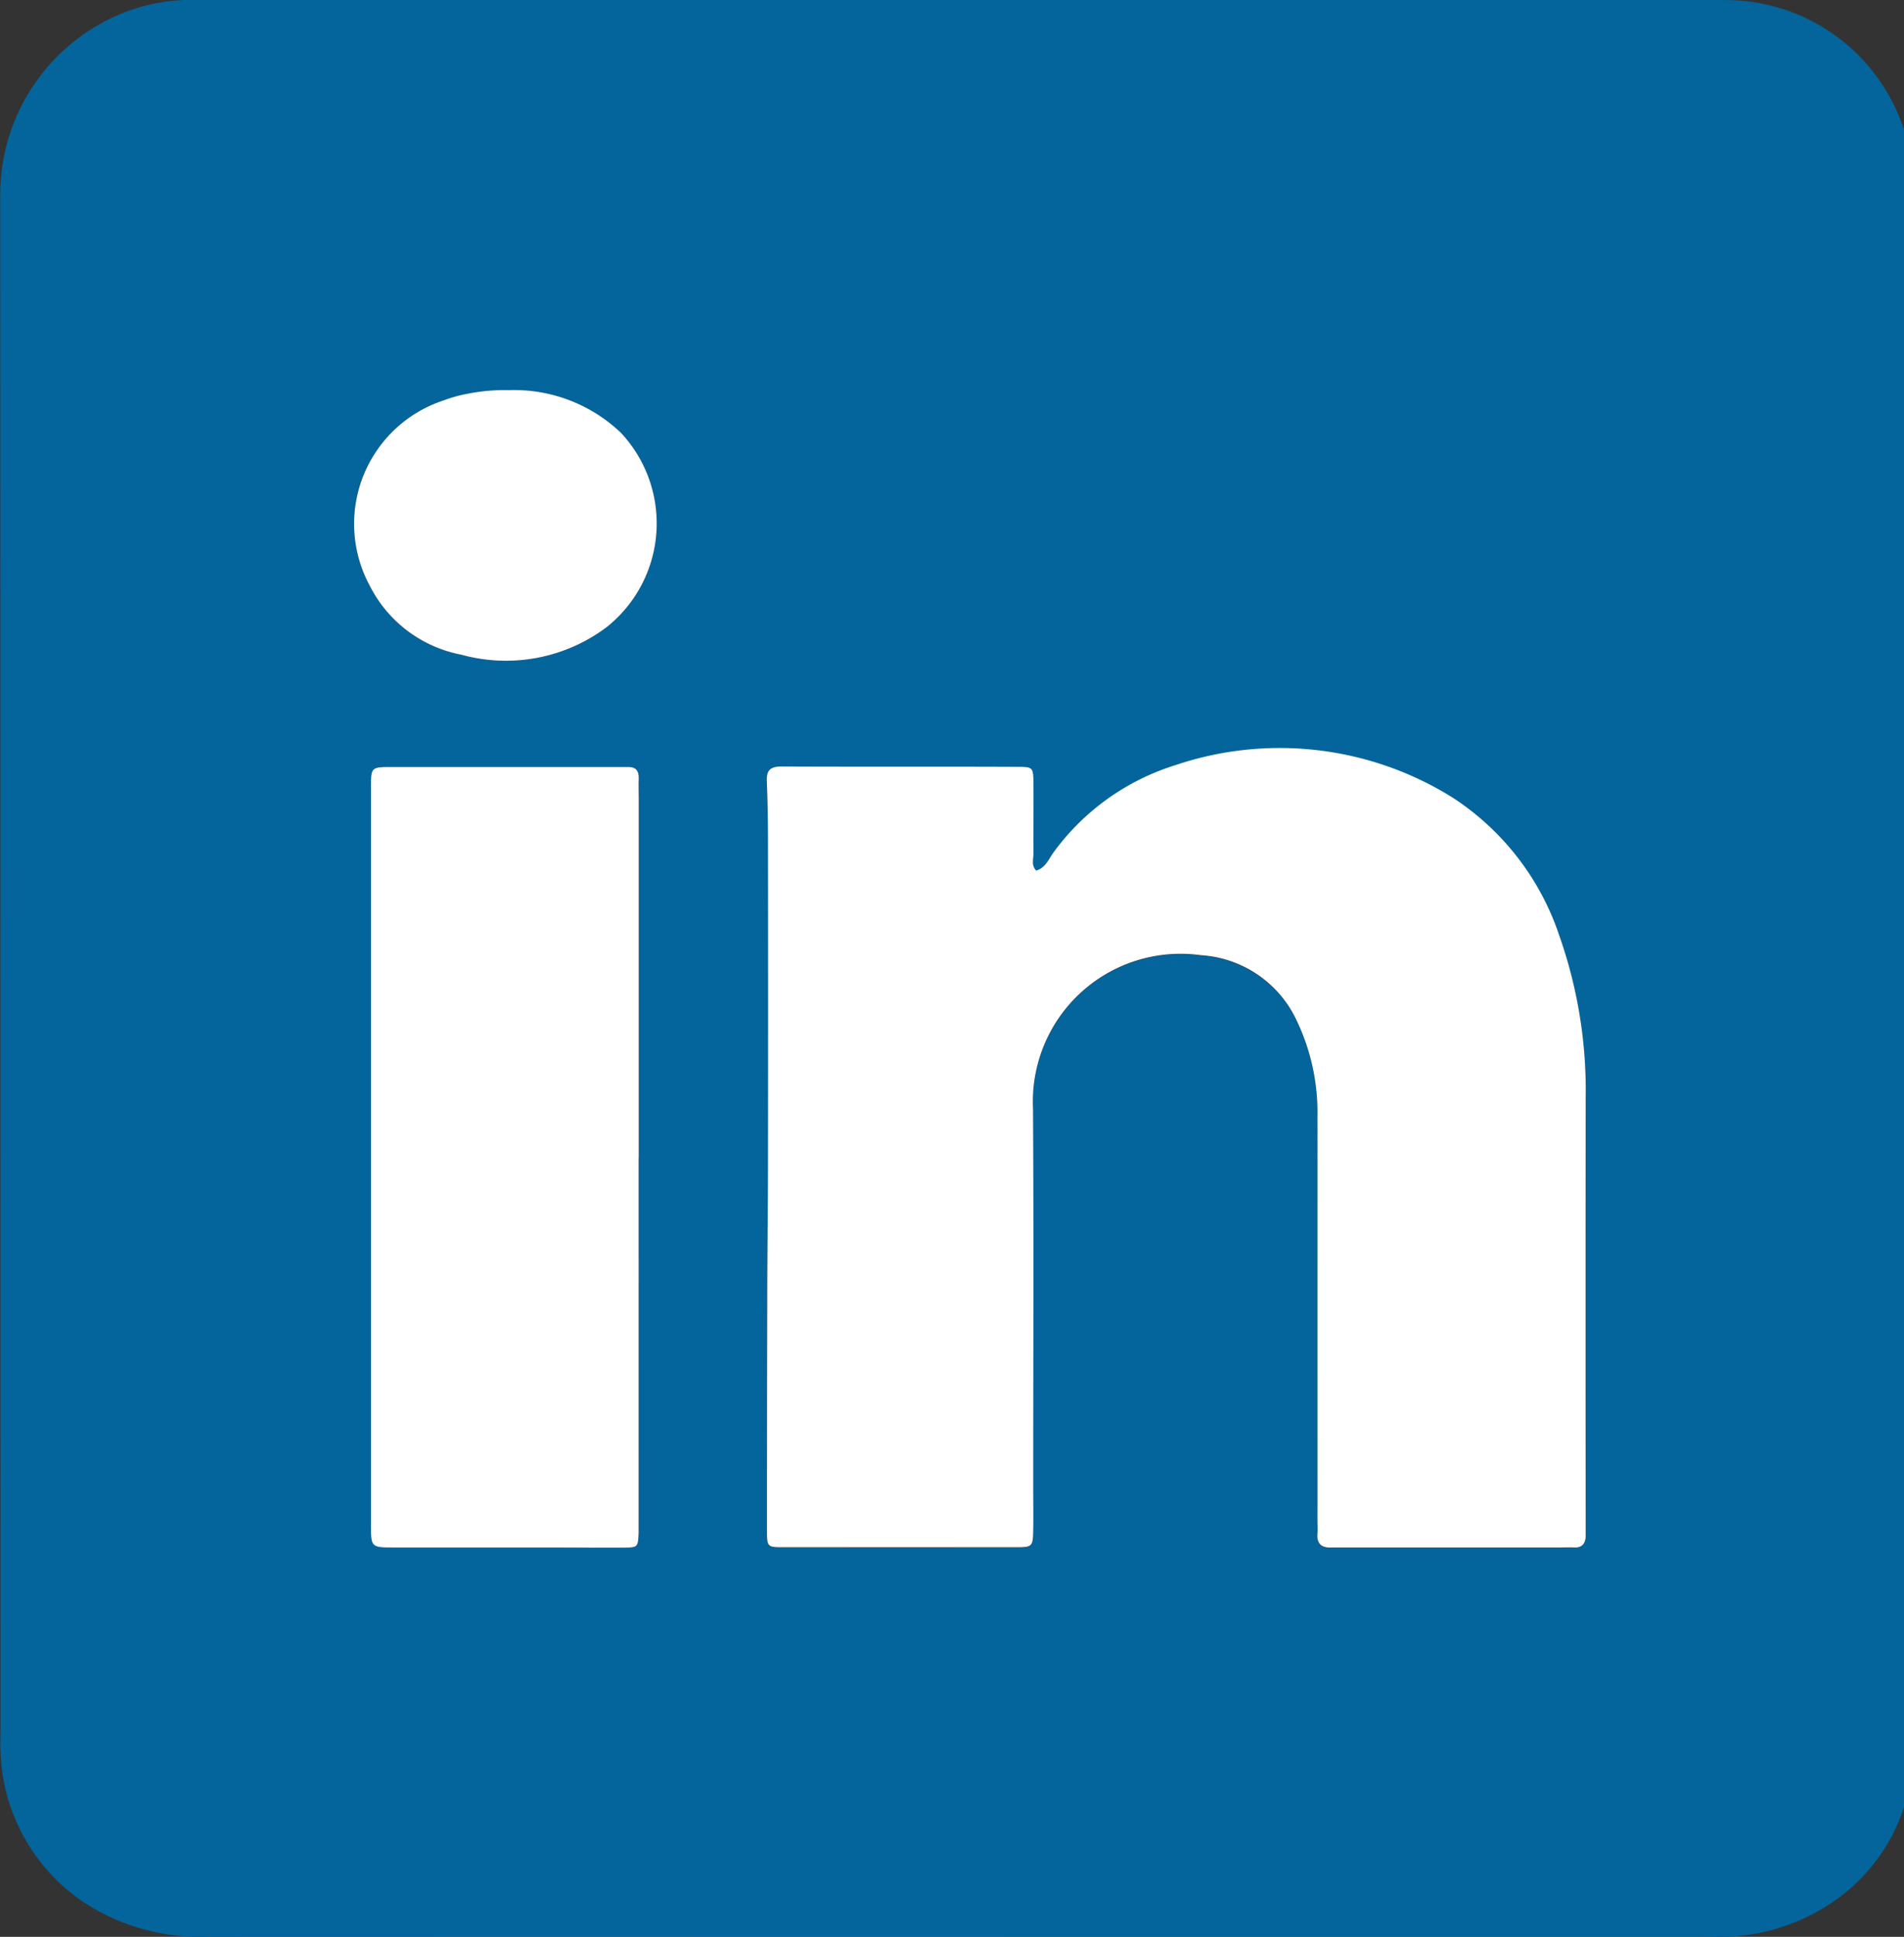
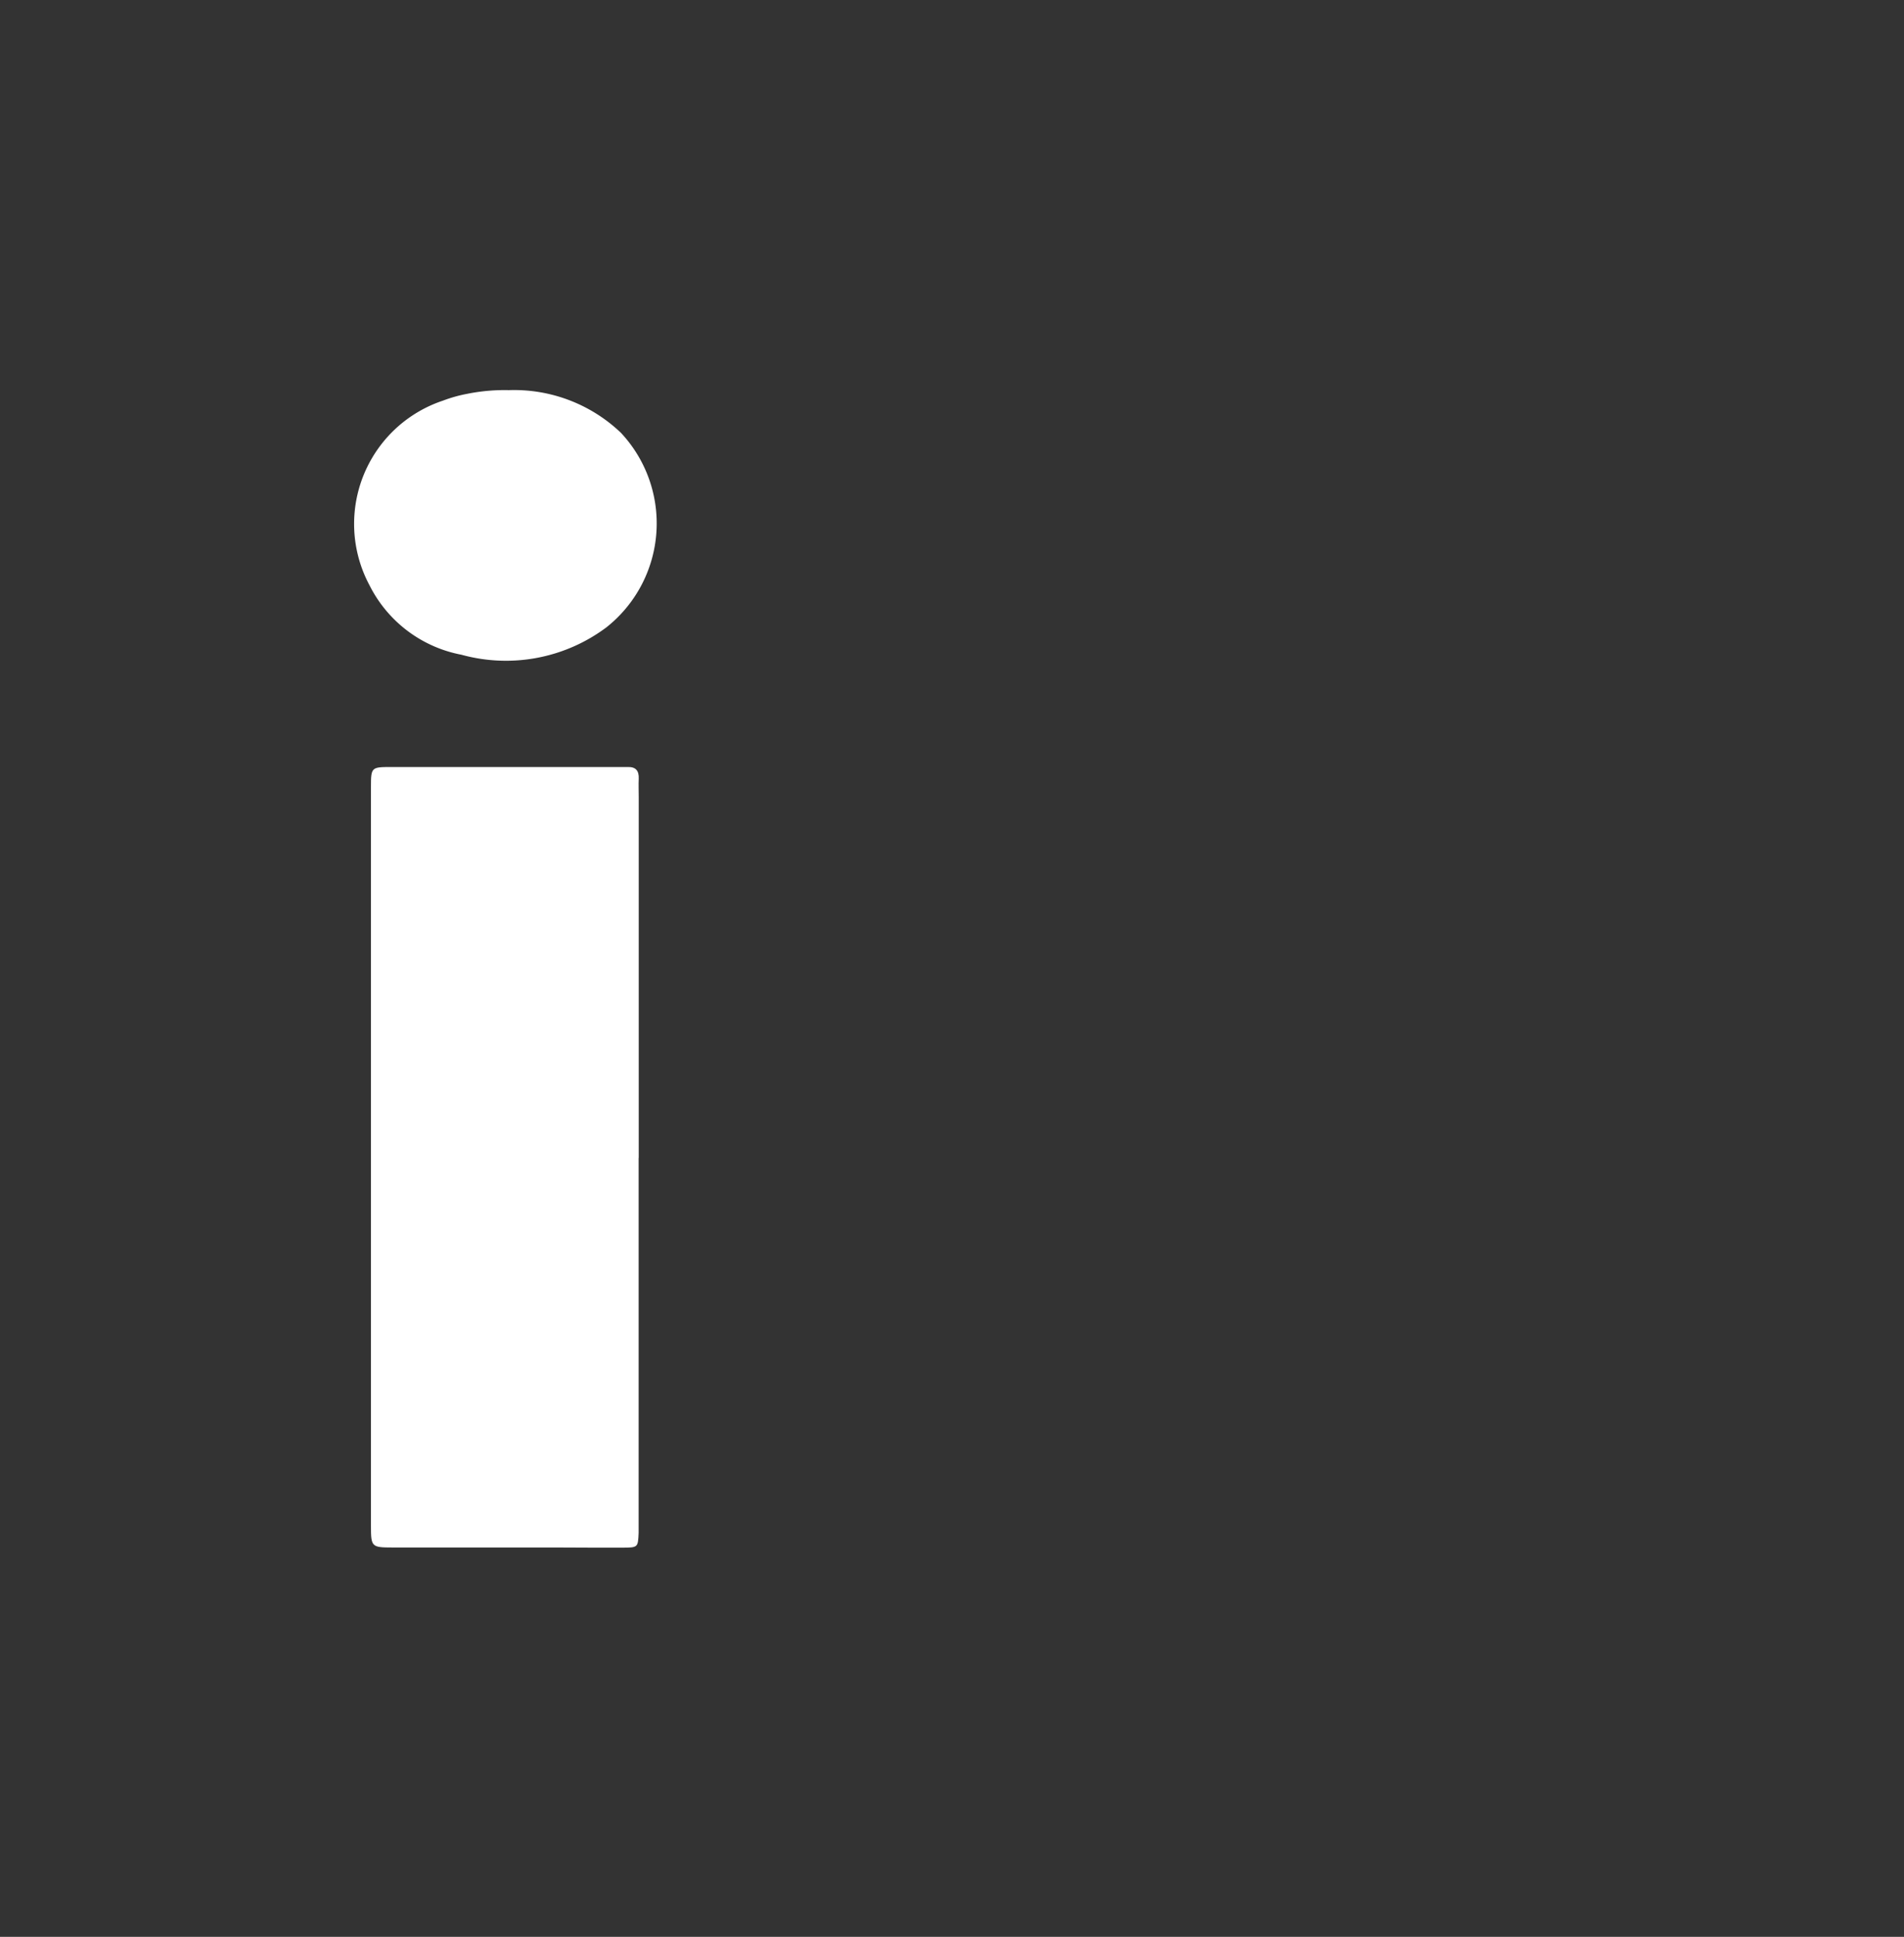
<svg xmlns="http://www.w3.org/2000/svg" width="56.25" height="57.191" viewBox="0 0 56.25 57.191">
  <rect x="0" y="0" width="56.25" height="57.191" fill="#333333" stroke="none" />
  <defs>
    <style>.a{fill:#03659b;}.b{fill:#fff;}</style>
  </defs>
  <g transform="translate(-1587.931 -2728.933)">
-     <path class="a" d="M5322.76-349.61a5.426,5.426,0,0,1-2.479,3.035,5.861,5.861,0,0,1-2.641.784c-.288.02-.578,0-.866,0q-22.039,0-44.078.006a6.356,6.356,0,0,1-3.271-.752,5.558,5.558,0,0,1-2.9-4.735c-.013-.206,0-.413,0-.619q0-22.658-.008-45.317a5.774,5.774,0,0,1,3.935-5.494,5.506,5.506,0,0,1,1.7-.274q22.659.006,45.317.006a5.541,5.541,0,0,1,5.21,3.6c.026.074.056.146.084.219Zm-25.638-27.656c-.148-.156-.081-.329-.083-.483-.006-.7.006-1.4,0-2.1,0-.442-.02-.466-.448-.467-2.332-.007-4.663,0-7-.01-.326,0-.442.114-.43.432q.034.865.035,1.732.005,4.829,0,9.657c0,1.32-.018,2.641-.021,3.961q-.008,3.4-.007,6.809c0,.444.024.461.451.462q3.467.006,6.934,0c.449,0,.473-.029.482-.5.009-.433,0-.867,0-1.3,0-3.714.018-7.429-.006-11.143a4.365,4.365,0,0,1,4.966-4.538,3.349,3.349,0,0,1,2.8,1.881,6.272,6.272,0,0,1,.635,2.87q-.005,5.974,0,11.947c0,.124.01.248,0,.371-.028.334.145.443.448.419.061,0,.124,0,.186,0h6.562c.124,0,.249-.007.372,0,.272.013.365-.136.359-.382,0-.1,0-.206,0-.309q0-6.283,0-12.567a13.723,13.723,0,0,0-.775-4.794,7.806,7.806,0,0,0-3.154-4.09,9.642,9.642,0,0,0-8.207-.956,7.043,7.043,0,0,0-3.568,2.546C5297.5-377.634,5297.412-377.35,5297.122-377.266Zm-11.746,8.482h.007v-10.642c0-.186-.009-.371,0-.557.009-.231-.087-.349-.325-.342-.1,0-.206,0-.309,0q-3.341,0-6.682,0c-.581,0-.594.009-.594.583q0,10.92,0,21.84c0,.6.023.623.628.623,1.588,0,3.176,0,4.764,0,.681,0,1.361.009,2.042.005.454,0,.455-.009.473-.436,0-.082,0-.165,0-.247Zm-3.835-22.666a5.571,5.571,0,0,0-1.232.11,4.239,4.239,0,0,0-.712.2,3.837,3.837,0,0,0-2.174,5.45,3.843,3.843,0,0,0,2.719,2.054,4.957,4.957,0,0,0,4.282-.808,3.913,3.913,0,0,0,.429-5.745A4.568,4.568,0,0,0,5281.541-391.451Z" transform="translate(-3678.579 3131.905)" />
-     <path class="b" d="M5640.316-42.486c.29-.084.38-.368.532-.563a7.04,7.04,0,0,1,3.568-2.546,9.641,9.641,0,0,1,8.206.956,7.805,7.805,0,0,1,3.154,4.09,13.724,13.724,0,0,1,.774,4.794q-.006,6.283,0,12.566c0,.1,0,.206,0,.309.007.246-.087.4-.358.382-.124-.006-.248,0-.372,0h-6.562c-.062,0-.124,0-.186,0-.3.024-.476-.086-.447-.419.01-.123,0-.247,0-.371q0-5.974,0-11.947a6.273,6.273,0,0,0-.636-2.87,3.347,3.347,0,0,0-2.8-1.881,4.365,4.365,0,0,0-4.966,4.538c.023,3.714.006,7.428.006,11.143,0,.433.008.867,0,1.3-.009.476-.033.5-.481.5q-3.467,0-6.934,0c-.427,0-.45-.018-.451-.462q0-3.4.008-6.809c0-1.32.02-2.641.021-3.961q.006-4.829,0-9.657,0-.866-.034-1.732c-.013-.317.1-.433.43-.432,2.332.011,4.664,0,7,.01.429,0,.443.025.448.467.006.7-.006,1.4,0,2.1C5640.235-42.815,5640.168-42.642,5640.316-42.486Z" transform="translate(-4021.773 2797.125)" />
    <path class="b" d="M5451.385-25.713v10.827c0,.082,0,.165,0,.247-.019.428-.02.434-.474.436-.681,0-1.36,0-2.041-.005-1.588,0-3.176,0-4.765,0-.605,0-.628-.021-.628-.623q0-10.92,0-21.84c0-.574.014-.583.595-.583q3.341,0,6.682,0c.1,0,.207,0,.31,0,.237-.007.333.111.324.342-.008.185,0,.371,0,.557v10.642Z" transform="translate(-3844.587 2788.835)" />
    <path class="b" d="M5440.046-217a4.567,4.567,0,0,1,3.312,1.26,3.913,3.913,0,0,1-.43,5.745,4.956,4.956,0,0,1-4.281.808,3.84,3.84,0,0,1-2.718-2.054,3.836,3.836,0,0,1,2.174-5.45,4.2,4.2,0,0,1,.712-.2A5.562,5.562,0,0,1,5440.046-217Z" transform="translate(-3837.083 2957.453)" />
  </g>
</svg>